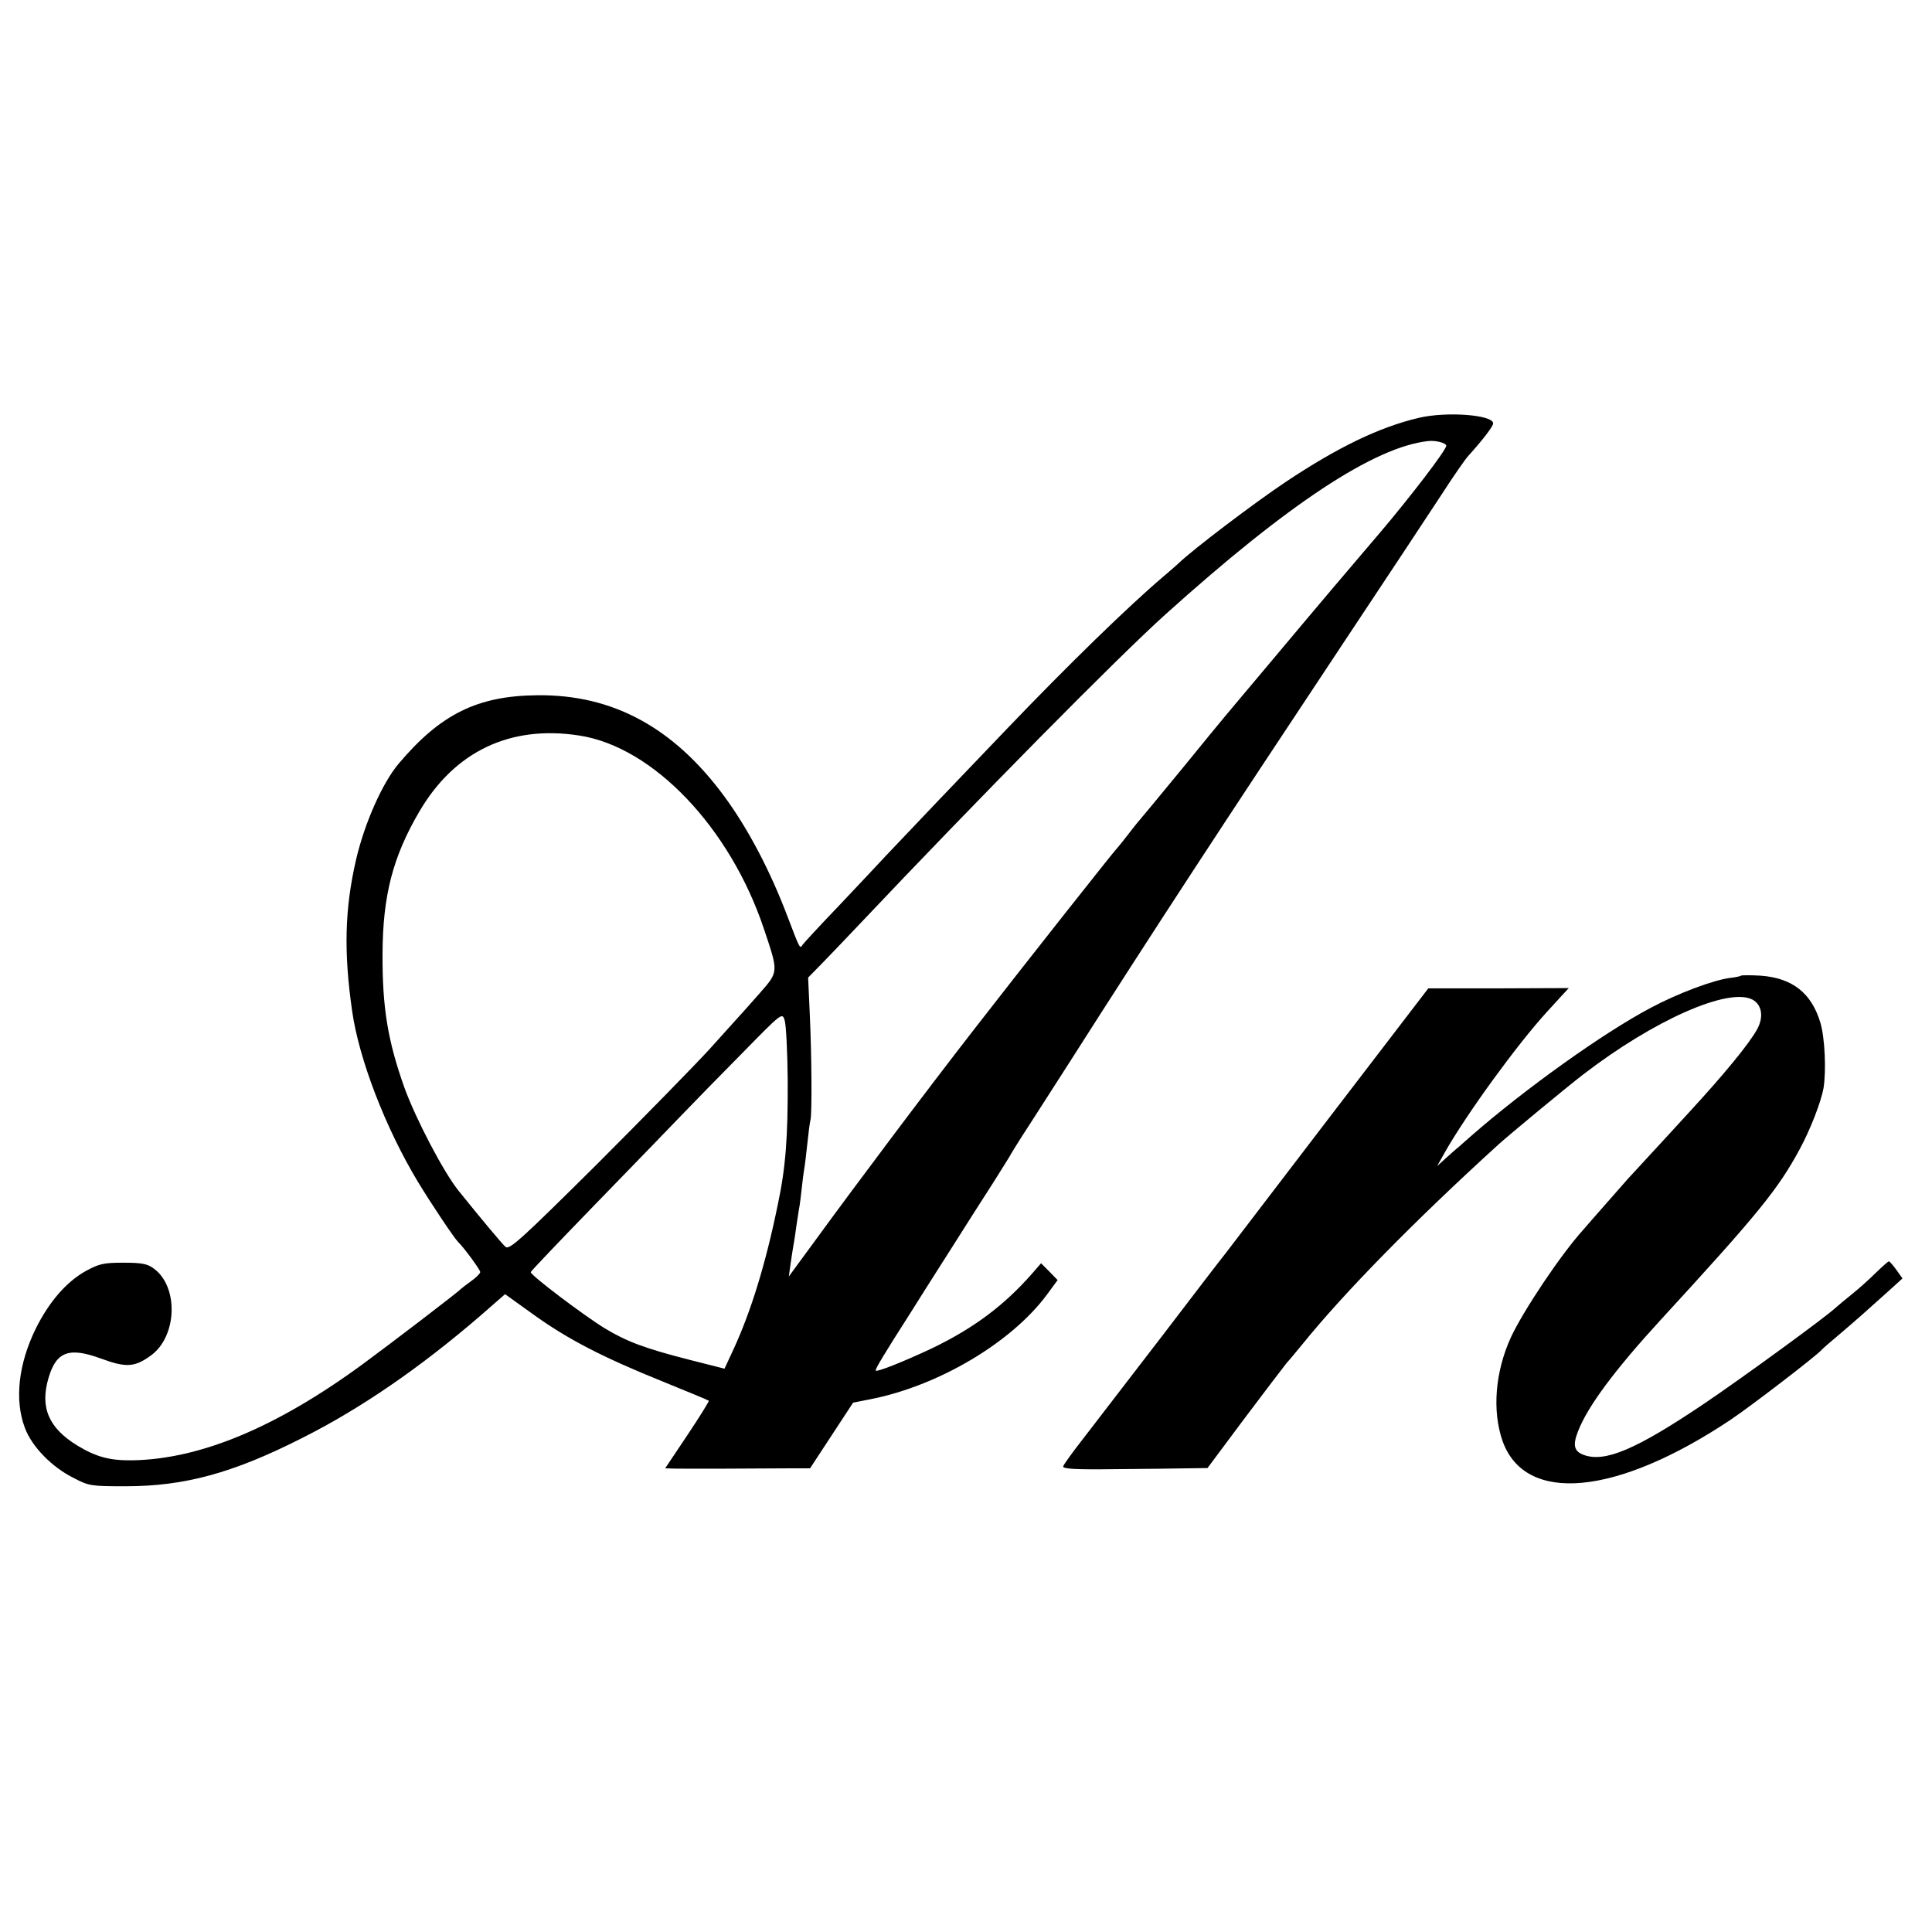
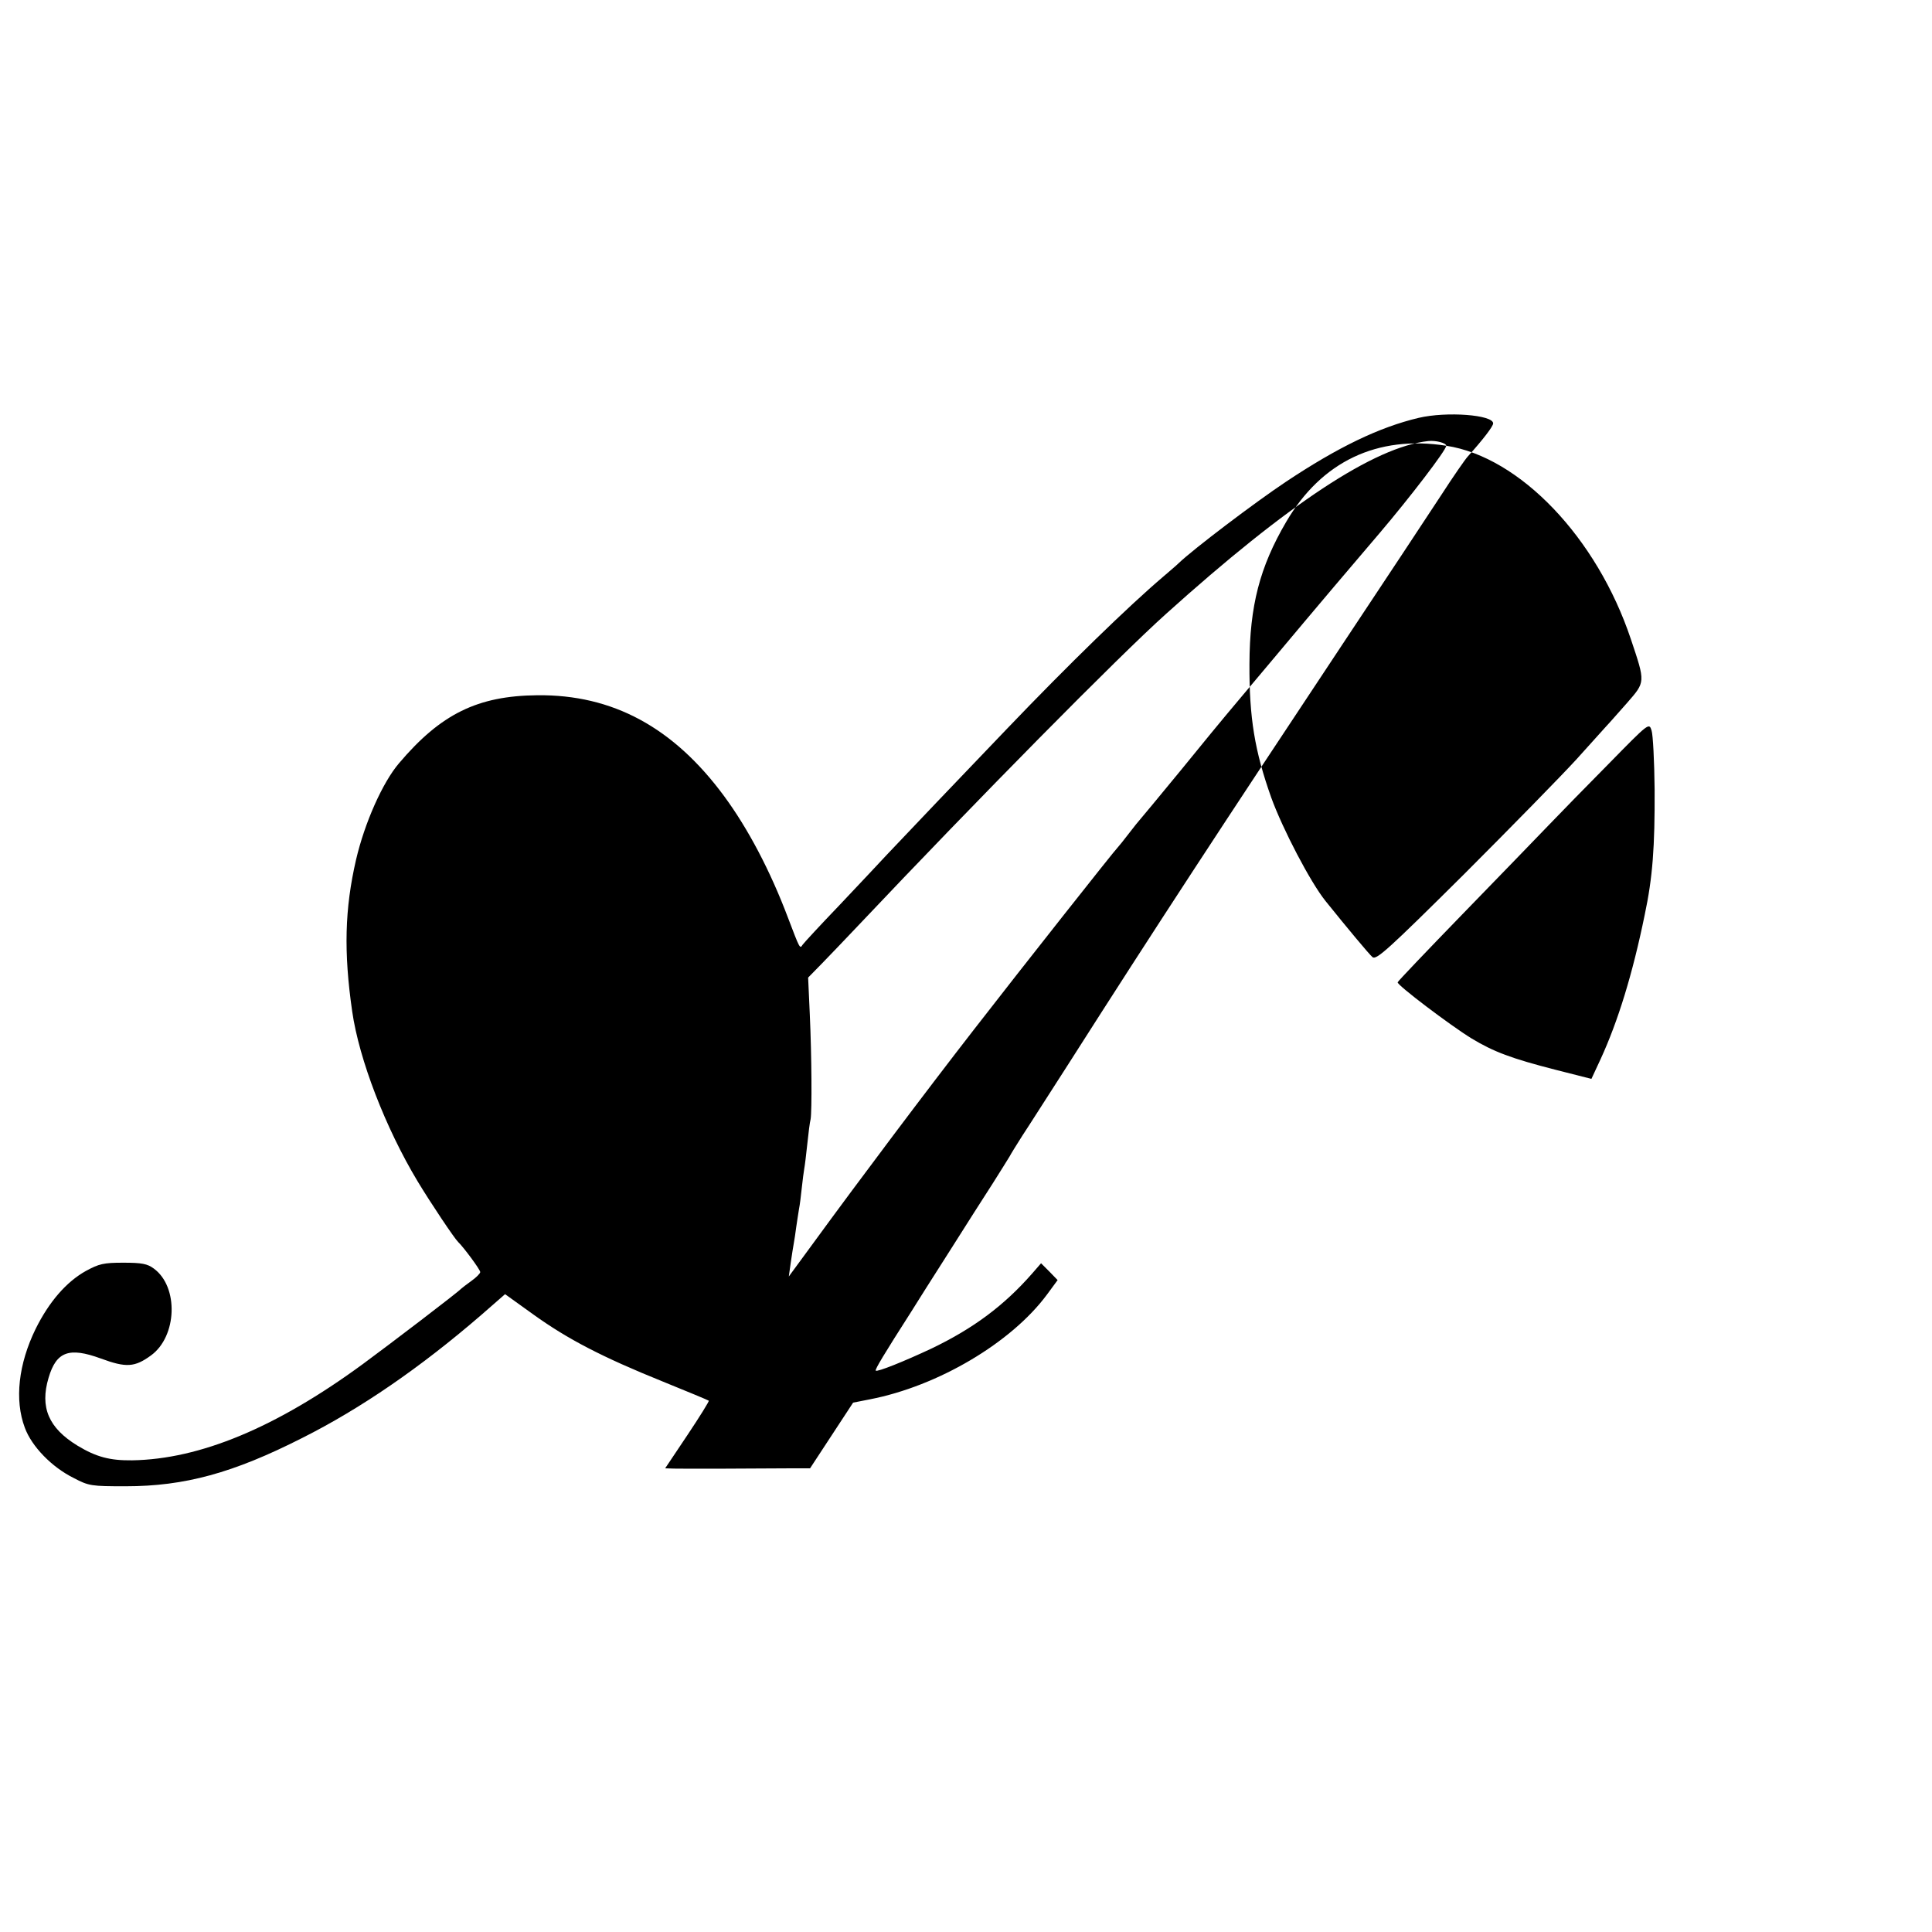
<svg xmlns="http://www.w3.org/2000/svg" version="1.0" width="700pt" height="700pt" viewBox="0 0 700 700" preserveAspectRatio="xMidYMid meet">
  <g transform="translate(0,700) scale(0.1,-0.1)" fill="#000000" stroke="none">
-     <path d="M5140 5486 c-143 -34 -292 -106 -480 -231 -114 -76 -337 -245 -390 -296 -8 -8 -33 -29 -55 -48 -126 -107 -344 -319 -567 -552 -142 -148 -389 -407 -433 -454 -25 -27 -103 -110 -173 -184 -70 -73 -130 -138 -134 -144 -10 -16 -10 -15 -53 98 -65 172 -145 323 -231 440 -184 250 -405 369 -677 366 -217 -2 -350 -68 -501 -246 -60 -70 -125 -217 -156 -350 -41 -178 -45 -334 -14 -549 25 -175 121 -423 237 -616 47 -78 134 -208 147 -220 19 -18 80 -100 80 -109 0 -5 -15 -20 -32 -32 -18 -13 -35 -26 -38 -29 -8 -10 -257 -200 -355 -272 -315 -231 -591 -345 -836 -349 -81 -1 -130 12 -198 53 -105 64 -137 139 -105 246 28 95 74 112 189 70 92 -34 123 -32 182 11 95 69 101 249 10 315 -23 17 -43 21 -110 21 -72 0 -88 -4 -136 -30 -70 -39 -133 -111 -182 -210 -62 -127 -77 -257 -39 -358 25 -68 98 -143 177 -182 55 -29 64 -30 188 -30 214 0 390 48 640 175 213 107 429 256 648 445 l87 76 103 -74 c124 -89 249 -154 467 -242 91 -37 166 -68 168 -70 2 -2 -33 -58 -77 -124 l-81 -121 32 -1 c35 -1 307 0 423 1 l70 0 78 119 78 119 61 12 c247 48 512 205 641 379 l39 53 -30 31 -30 30 -33 -38 c-102 -116 -212 -198 -364 -271 -98 -46 -197 -86 -202 -80 -4 3 31 61 127 211 19 31 82 130 140 221 58 92 129 203 158 248 28 44 55 88 60 96 4 8 25 42 46 75 22 33 95 148 164 255 327 513 559 867 997 1527 154 232 315 475 358 541 42 65 85 127 95 138 54 60 92 109 92 120 0 31 -168 44 -270 20z m100 -101 c0 -16 -133 -189 -241 -316 -78 -91 -234 -275 -388 -459 -81 -96 -156 -186 -168 -200 -12 -14 -86 -104 -164 -200 -79 -96 -146 -177 -149 -180 -3 -3 -21 -25 -40 -50 -19 -25 -37 -47 -40 -50 -10 -9 -345 -433 -521 -660 -174 -224 -416 -546 -583 -775 l-88 -120 7 50 c4 28 9 59 11 70 2 10 6 37 9 60 3 22 8 51 10 65 3 14 7 48 10 76 3 28 7 59 9 70 2 10 7 51 11 89 4 39 9 79 12 90 5 29 4 227 -3 380 l-6 133 49 50 c26 27 86 89 132 138 434 459 942 974 1116 1130 442 398 755 605 950 626 27 3 65 -7 65 -17z m-3141 -1050 c267 -41 546 -333 669 -701 53 -158 53 -154 -14 -231 -33 -37 -66 -75 -74 -83 -8 -9 -57 -63 -109 -121 -52 -57 -236 -245 -408 -417 -273 -271 -317 -311 -331 -300 -12 10 -92 106 -170 203 -55 68 -156 262 -197 375 -60 169 -80 289 -79 485 1 210 37 350 133 514 128 219 330 315 580 276z m755 -1245 c1 -208 -7 -319 -36 -455 -44 -215 -97 -386 -160 -523 l-33 -71 -130 33 c-160 41 -224 65 -305 114 -75 46 -271 194 -267 203 1 4 108 116 237 249 129 133 268 276 308 318 41 43 140 144 220 225 146 149 146 149 155 120 5 -15 10 -111 11 -213z" />
-     <path d="M6308 3465 c-2 -2 -19 -6 -38 -8 -60 -7 -191 -56 -290 -109 -172 -91 -457 -295 -650 -464 -18 -16 -38 -33 -44 -39 -7 -5 -27 -23 -46 -40 l-33 -30 28 50 c79 139 262 391 371 510 15 17 39 42 53 58 l25 27 -255 -1 -254 0 -360 -470 c-197 -258 -367 -480 -376 -492 -10 -12 -113 -146 -228 -297 -116 -151 -244 -317 -283 -368 -40 -51 -74 -98 -76 -105 -2 -9 43 -12 190 -10 106 1 225 2 263 3 l70 1 132 177 c73 97 143 189 155 204 13 14 39 46 58 69 150 185 401 442 710 723 40 36 245 206 305 252 257 198 528 318 615 272 34 -19 41 -63 16 -108 -30 -54 -120 -163 -246 -300 -63 -69 -135 -147 -160 -174 -25 -27 -52 -57 -60 -65 -8 -9 -44 -50 -80 -91 -36 -41 -73 -83 -83 -95 -81 -89 -218 -294 -263 -391 -57 -125 -68 -266 -30 -375 82 -230 412 -199 825 76 80 54 309 230 331 254 3 4 34 31 70 61 63 54 88 76 179 158 l44 40 -22 31 c-12 17 -25 31 -27 31 -3 0 -24 -19 -47 -41 -23 -23 -62 -58 -87 -78 -25 -20 -51 -42 -59 -49 -36 -34 -335 -252 -477 -348 -248 -167 -360 -214 -437 -185 -34 13 -39 35 -20 84 35 91 133 223 301 406 352 383 424 472 502 616 39 72 78 172 87 223 10 62 5 180 -11 235 -32 109 -102 164 -218 172 -36 2 -67 2 -70 0z" />
+     <path d="M5140 5486 c-143 -34 -292 -106 -480 -231 -114 -76 -337 -245 -390 -296 -8 -8 -33 -29 -55 -48 -126 -107 -344 -319 -567 -552 -142 -148 -389 -407 -433 -454 -25 -27 -103 -110 -173 -184 -70 -73 -130 -138 -134 -144 -10 -16 -10 -15 -53 98 -65 172 -145 323 -231 440 -184 250 -405 369 -677 366 -217 -2 -350 -68 -501 -246 -60 -70 -125 -217 -156 -350 -41 -178 -45 -334 -14 -549 25 -175 121 -423 237 -616 47 -78 134 -208 147 -220 19 -18 80 -100 80 -109 0 -5 -15 -20 -32 -32 -18 -13 -35 -26 -38 -29 -8 -10 -257 -200 -355 -272 -315 -231 -591 -345 -836 -349 -81 -1 -130 12 -198 53 -105 64 -137 139 -105 246 28 95 74 112 189 70 92 -34 123 -32 182 11 95 69 101 249 10 315 -23 17 -43 21 -110 21 -72 0 -88 -4 -136 -30 -70 -39 -133 -111 -182 -210 -62 -127 -77 -257 -39 -358 25 -68 98 -143 177 -182 55 -29 64 -30 188 -30 214 0 390 48 640 175 213 107 429 256 648 445 l87 76 103 -74 c124 -89 249 -154 467 -242 91 -37 166 -68 168 -70 2 -2 -33 -58 -77 -124 l-81 -121 32 -1 c35 -1 307 0 423 1 l70 0 78 119 78 119 61 12 c247 48 512 205 641 379 l39 53 -30 31 -30 30 -33 -38 c-102 -116 -212 -198 -364 -271 -98 -46 -197 -86 -202 -80 -4 3 31 61 127 211 19 31 82 130 140 221 58 92 129 203 158 248 28 44 55 88 60 96 4 8 25 42 46 75 22 33 95 148 164 255 327 513 559 867 997 1527 154 232 315 475 358 541 42 65 85 127 95 138 54 60 92 109 92 120 0 31 -168 44 -270 20z m100 -101 c0 -16 -133 -189 -241 -316 -78 -91 -234 -275 -388 -459 -81 -96 -156 -186 -168 -200 -12 -14 -86 -104 -164 -200 -79 -96 -146 -177 -149 -180 -3 -3 -21 -25 -40 -50 -19 -25 -37 -47 -40 -50 -10 -9 -345 -433 -521 -660 -174 -224 -416 -546 -583 -775 l-88 -120 7 50 c4 28 9 59 11 70 2 10 6 37 9 60 3 22 8 51 10 65 3 14 7 48 10 76 3 28 7 59 9 70 2 10 7 51 11 89 4 39 9 79 12 90 5 29 4 227 -3 380 l-6 133 49 50 c26 27 86 89 132 138 434 459 942 974 1116 1130 442 398 755 605 950 626 27 3 65 -7 65 -17z c267 -41 546 -333 669 -701 53 -158 53 -154 -14 -231 -33 -37 -66 -75 -74 -83 -8 -9 -57 -63 -109 -121 -52 -57 -236 -245 -408 -417 -273 -271 -317 -311 -331 -300 -12 10 -92 106 -170 203 -55 68 -156 262 -197 375 -60 169 -80 289 -79 485 1 210 37 350 133 514 128 219 330 315 580 276z m755 -1245 c1 -208 -7 -319 -36 -455 -44 -215 -97 -386 -160 -523 l-33 -71 -130 33 c-160 41 -224 65 -305 114 -75 46 -271 194 -267 203 1 4 108 116 237 249 129 133 268 276 308 318 41 43 140 144 220 225 146 149 146 149 155 120 5 -15 10 -111 11 -213z" />
  </g>
</svg>